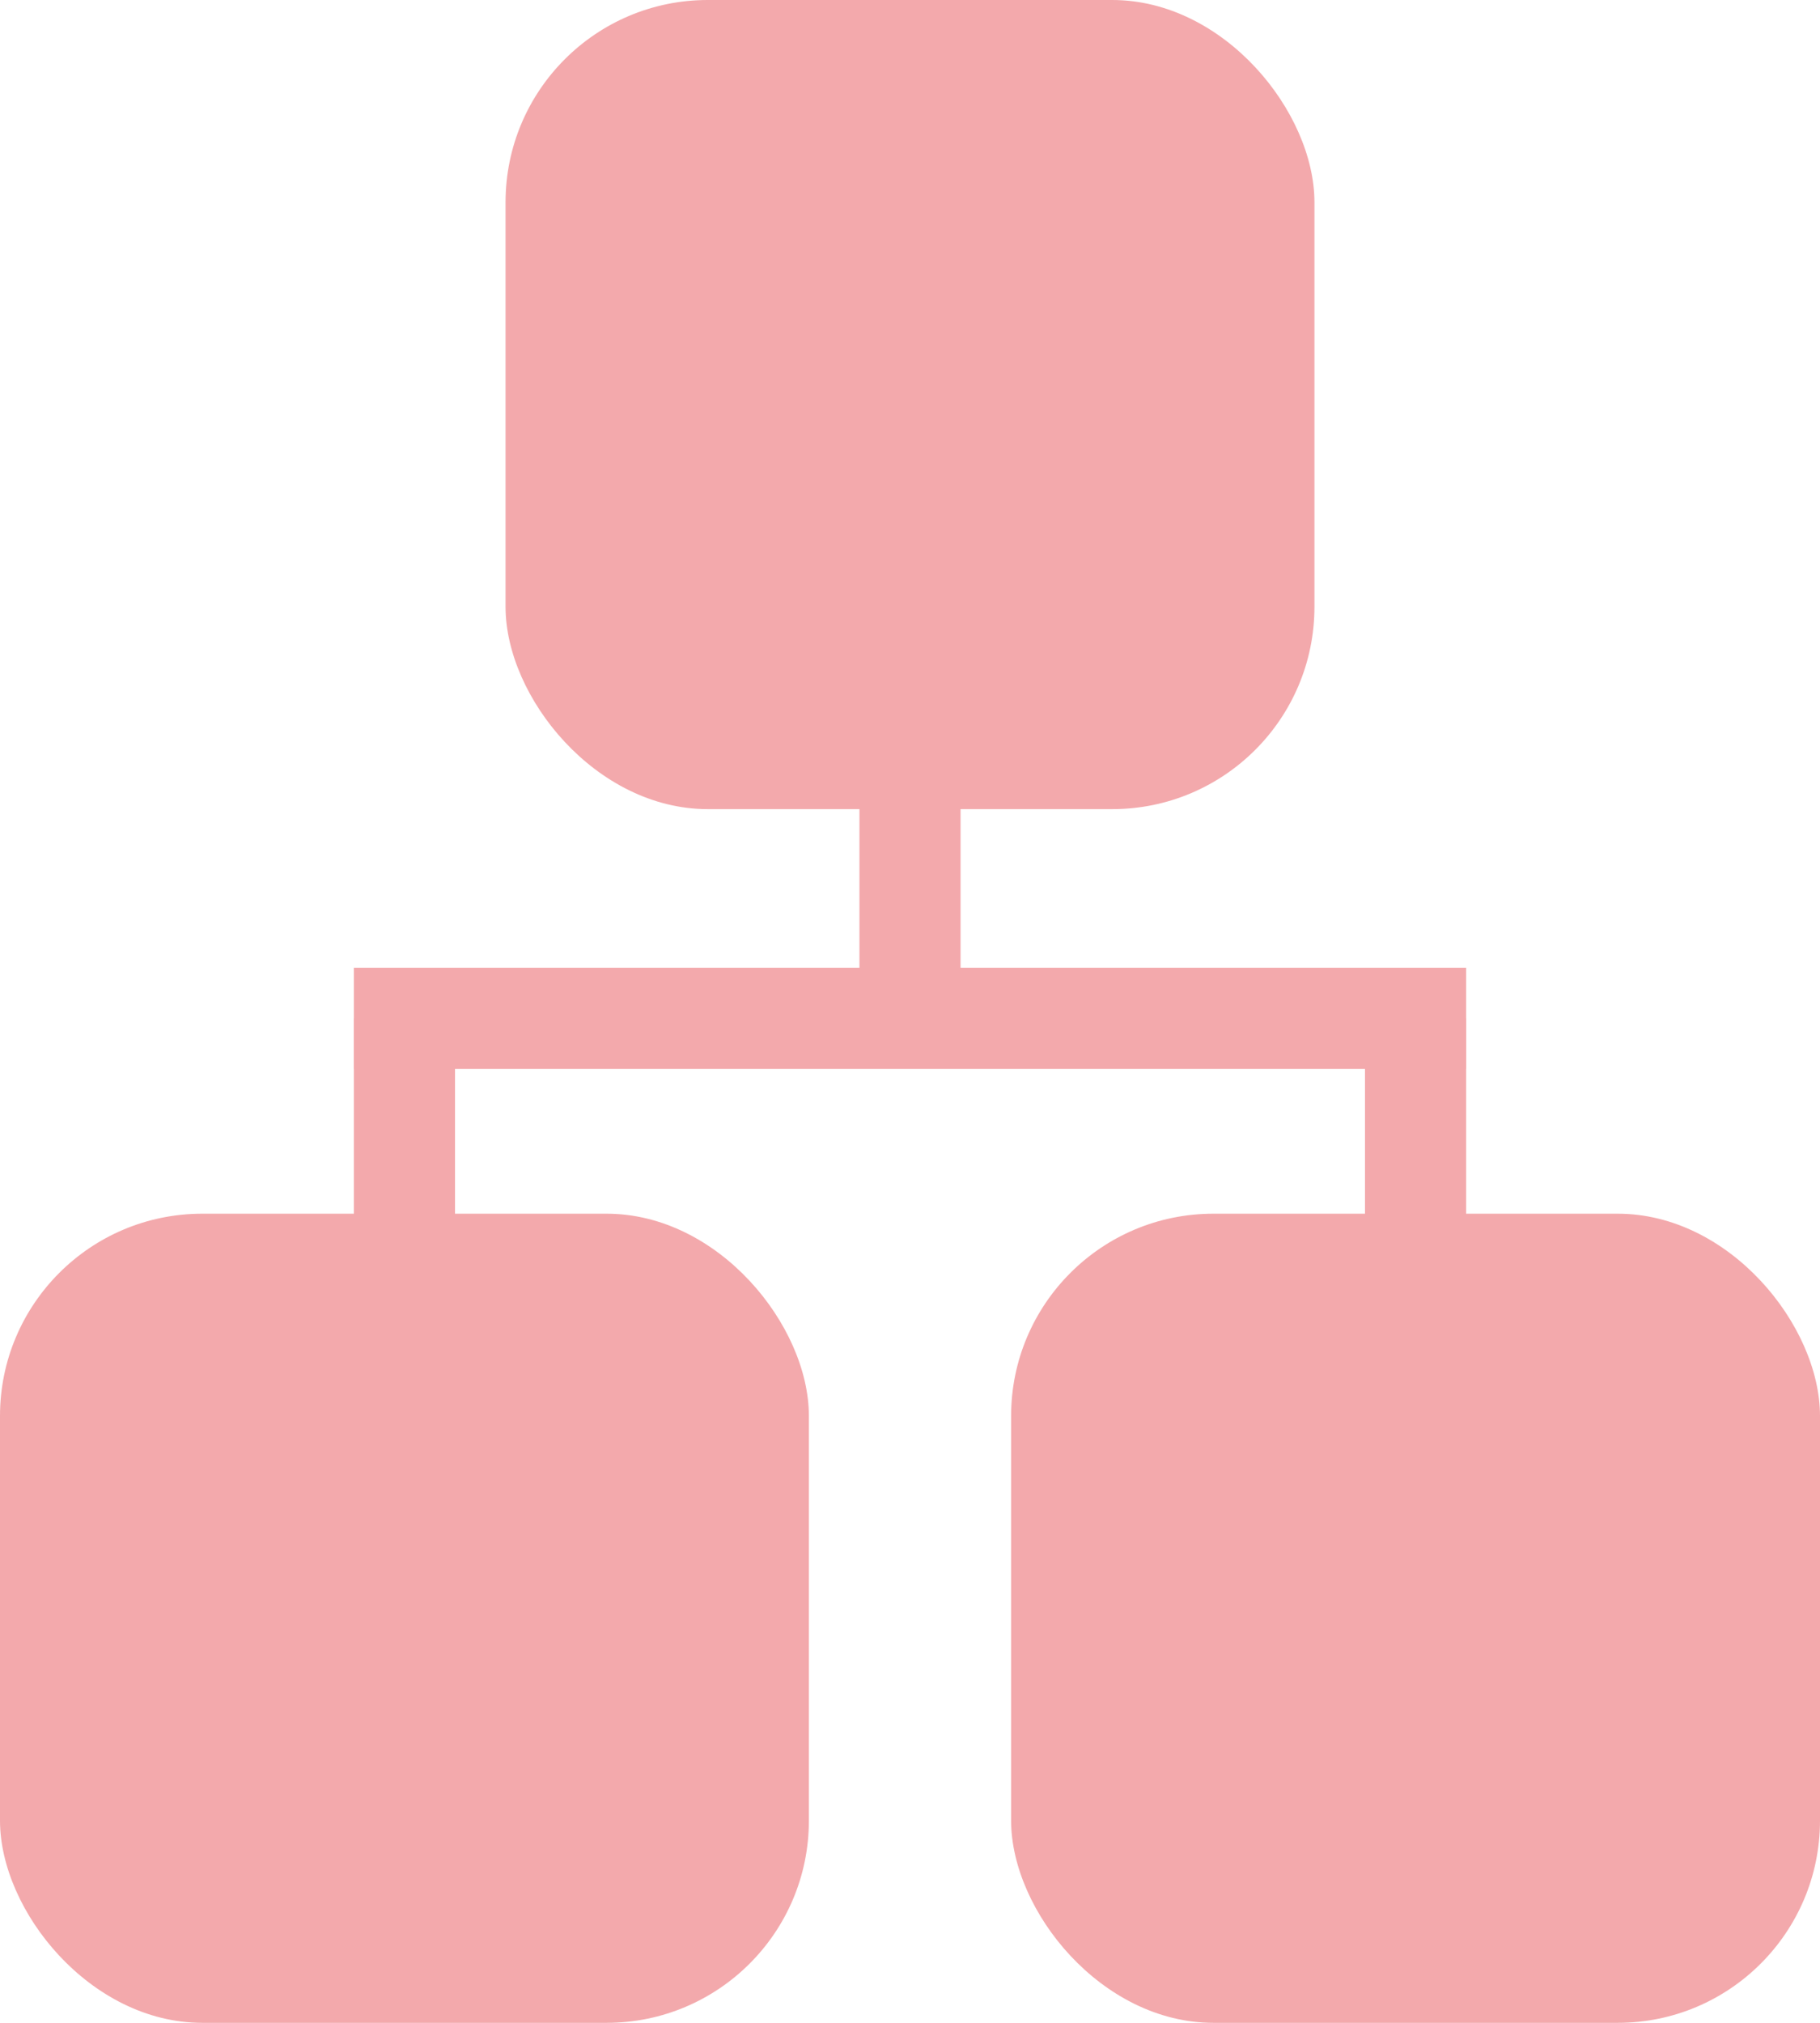
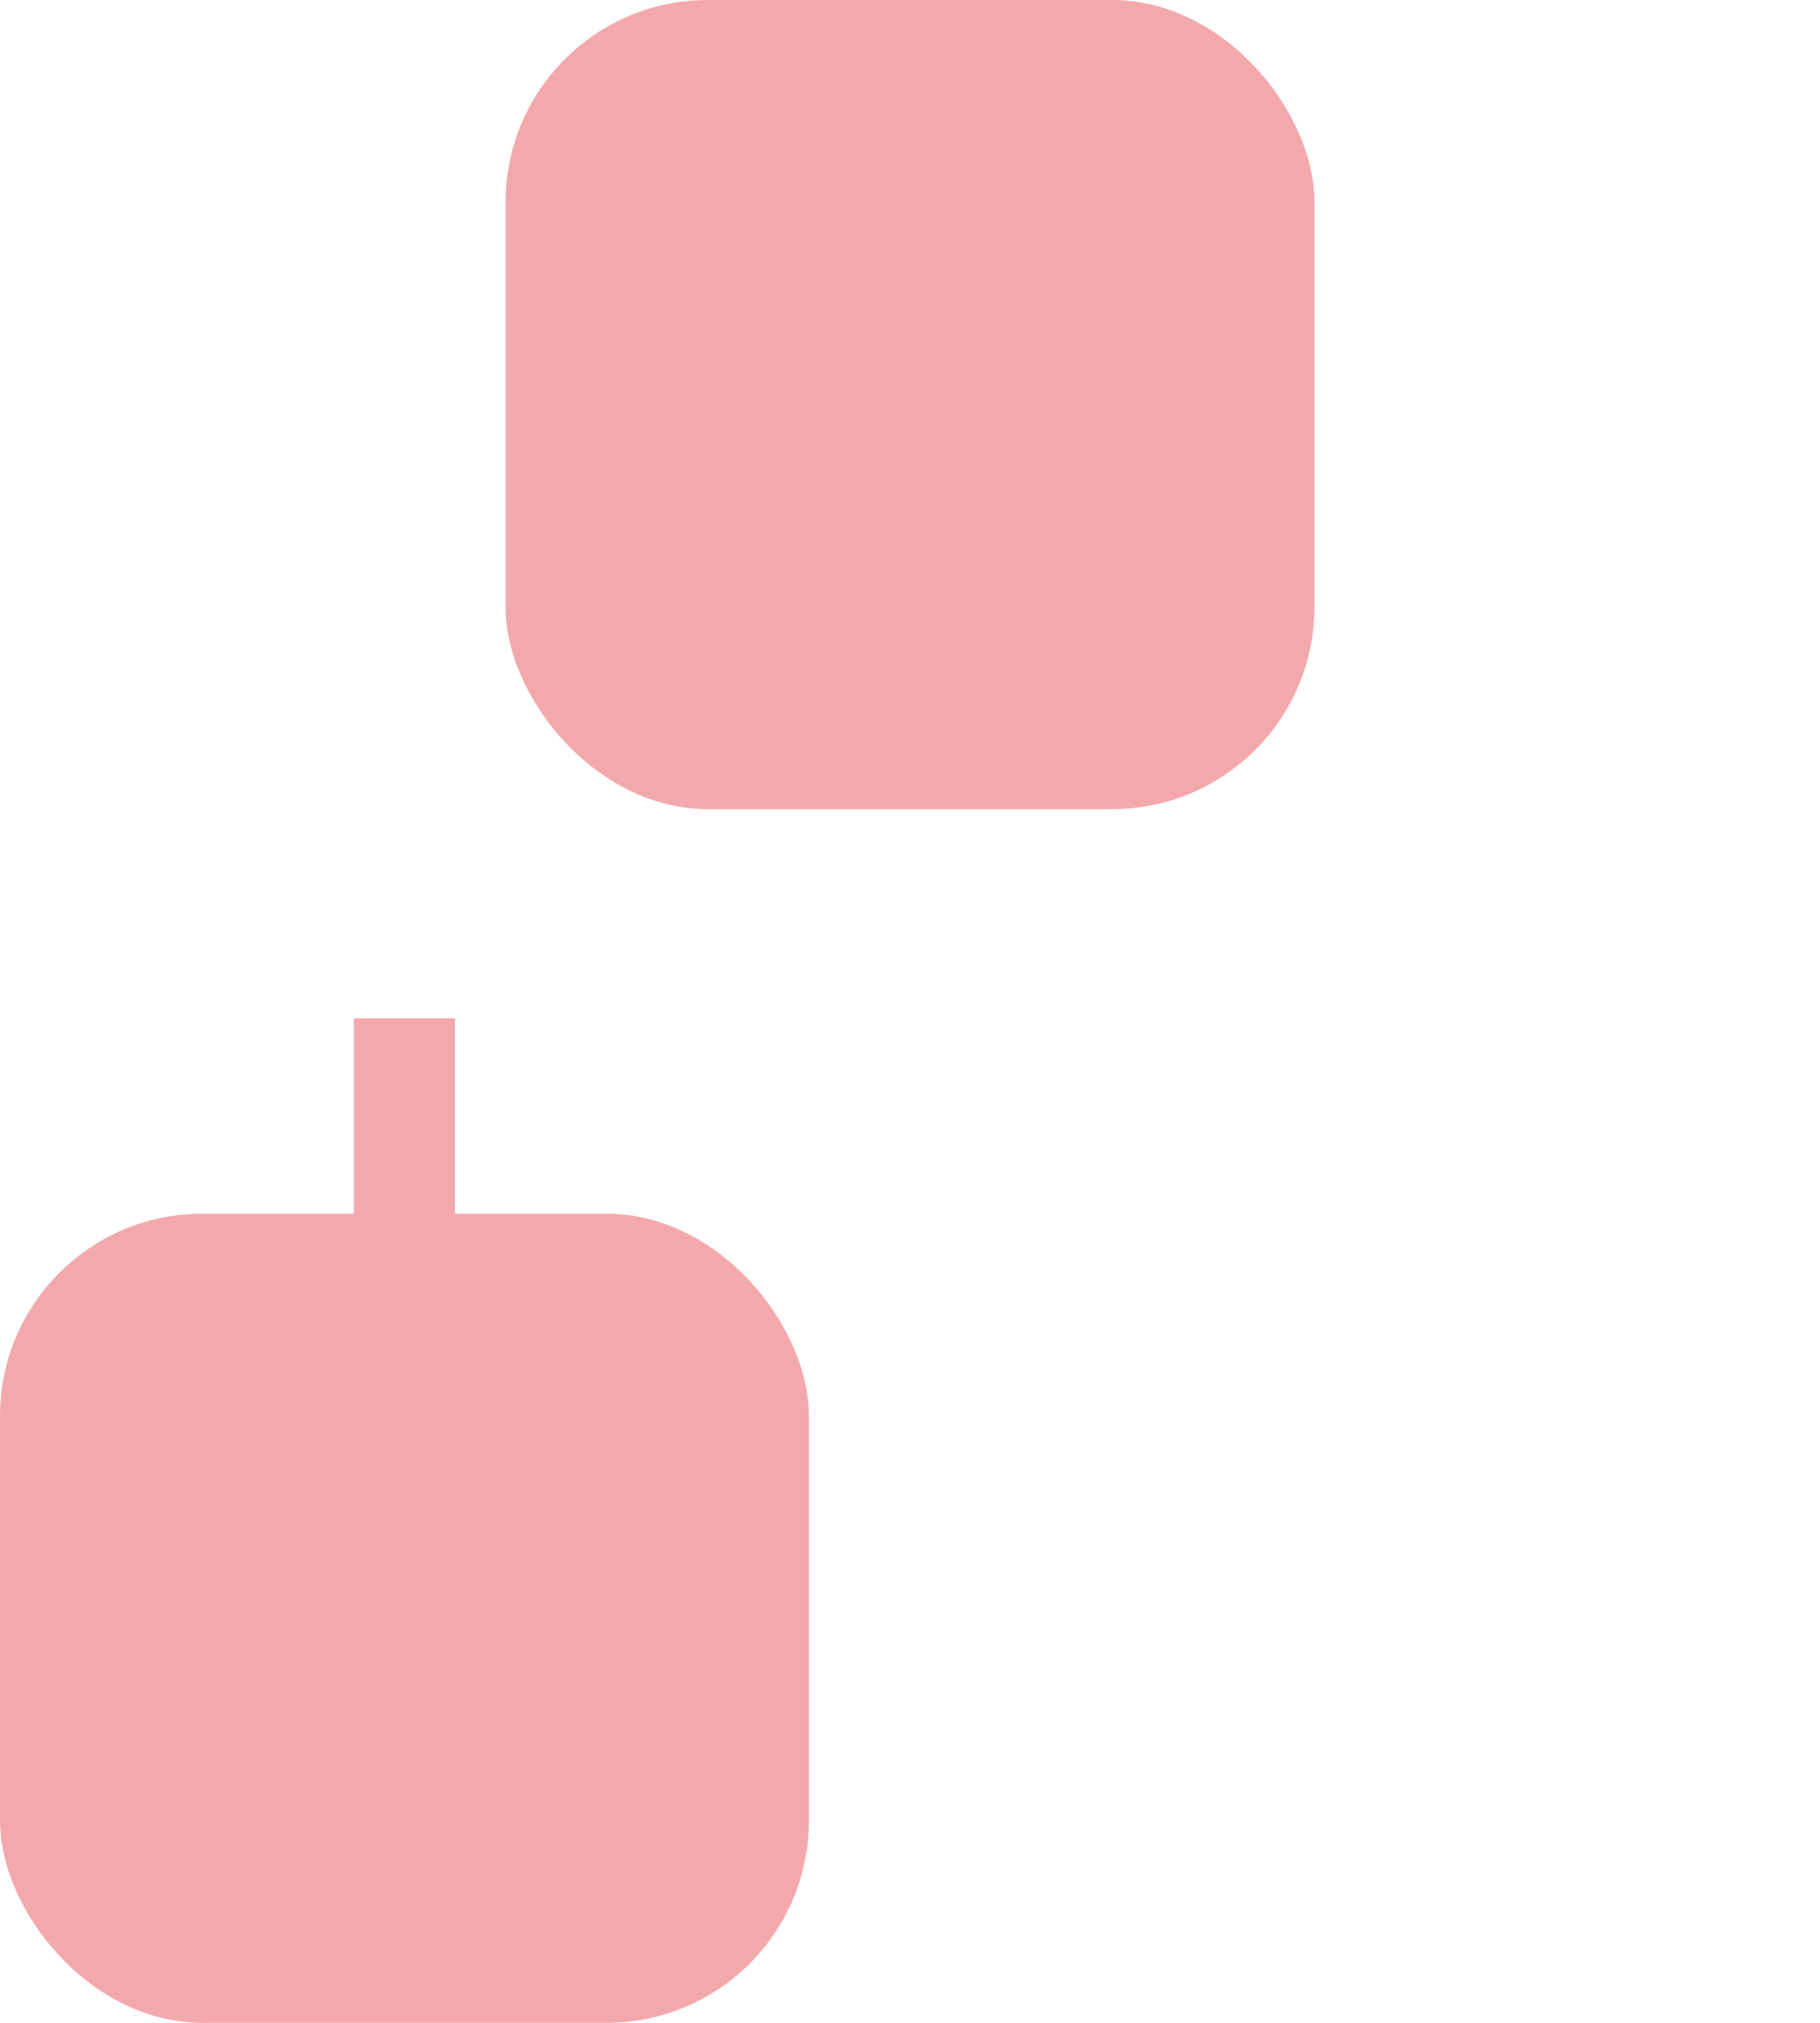
<svg xmlns="http://www.w3.org/2000/svg" width="18" height="20" viewBox="0 0 18 20">
  <g transform="translate(0 -6)">
    <rect width="8" height="8" rx="2" transform="translate(5 6)" fill="#f3a9ac" />
    <rect width="8" height="8" rx="2" transform="translate(0 18)" fill="#f3a9ac" />
-     <rect width="8" height="8" rx="2" transform="translate(10 18)" fill="#f3a9ac" />
-     <line x2="11" transform="translate(3.5 16.068)" fill="none" stroke="#f3a9ac" stroke-width="1" />
-     <line y2="3" transform="translate(9 13.5)" fill="none" stroke="#f3a9ac" stroke-width="1" />
    <line y2="2" transform="translate(4 16.068)" fill="none" stroke="#f3a9ac" stroke-width="1" />
-     <line y2="2" transform="translate(14 16.068)" fill="none" stroke="#f3a9ac" stroke-width="1" />
  </g>
</svg>